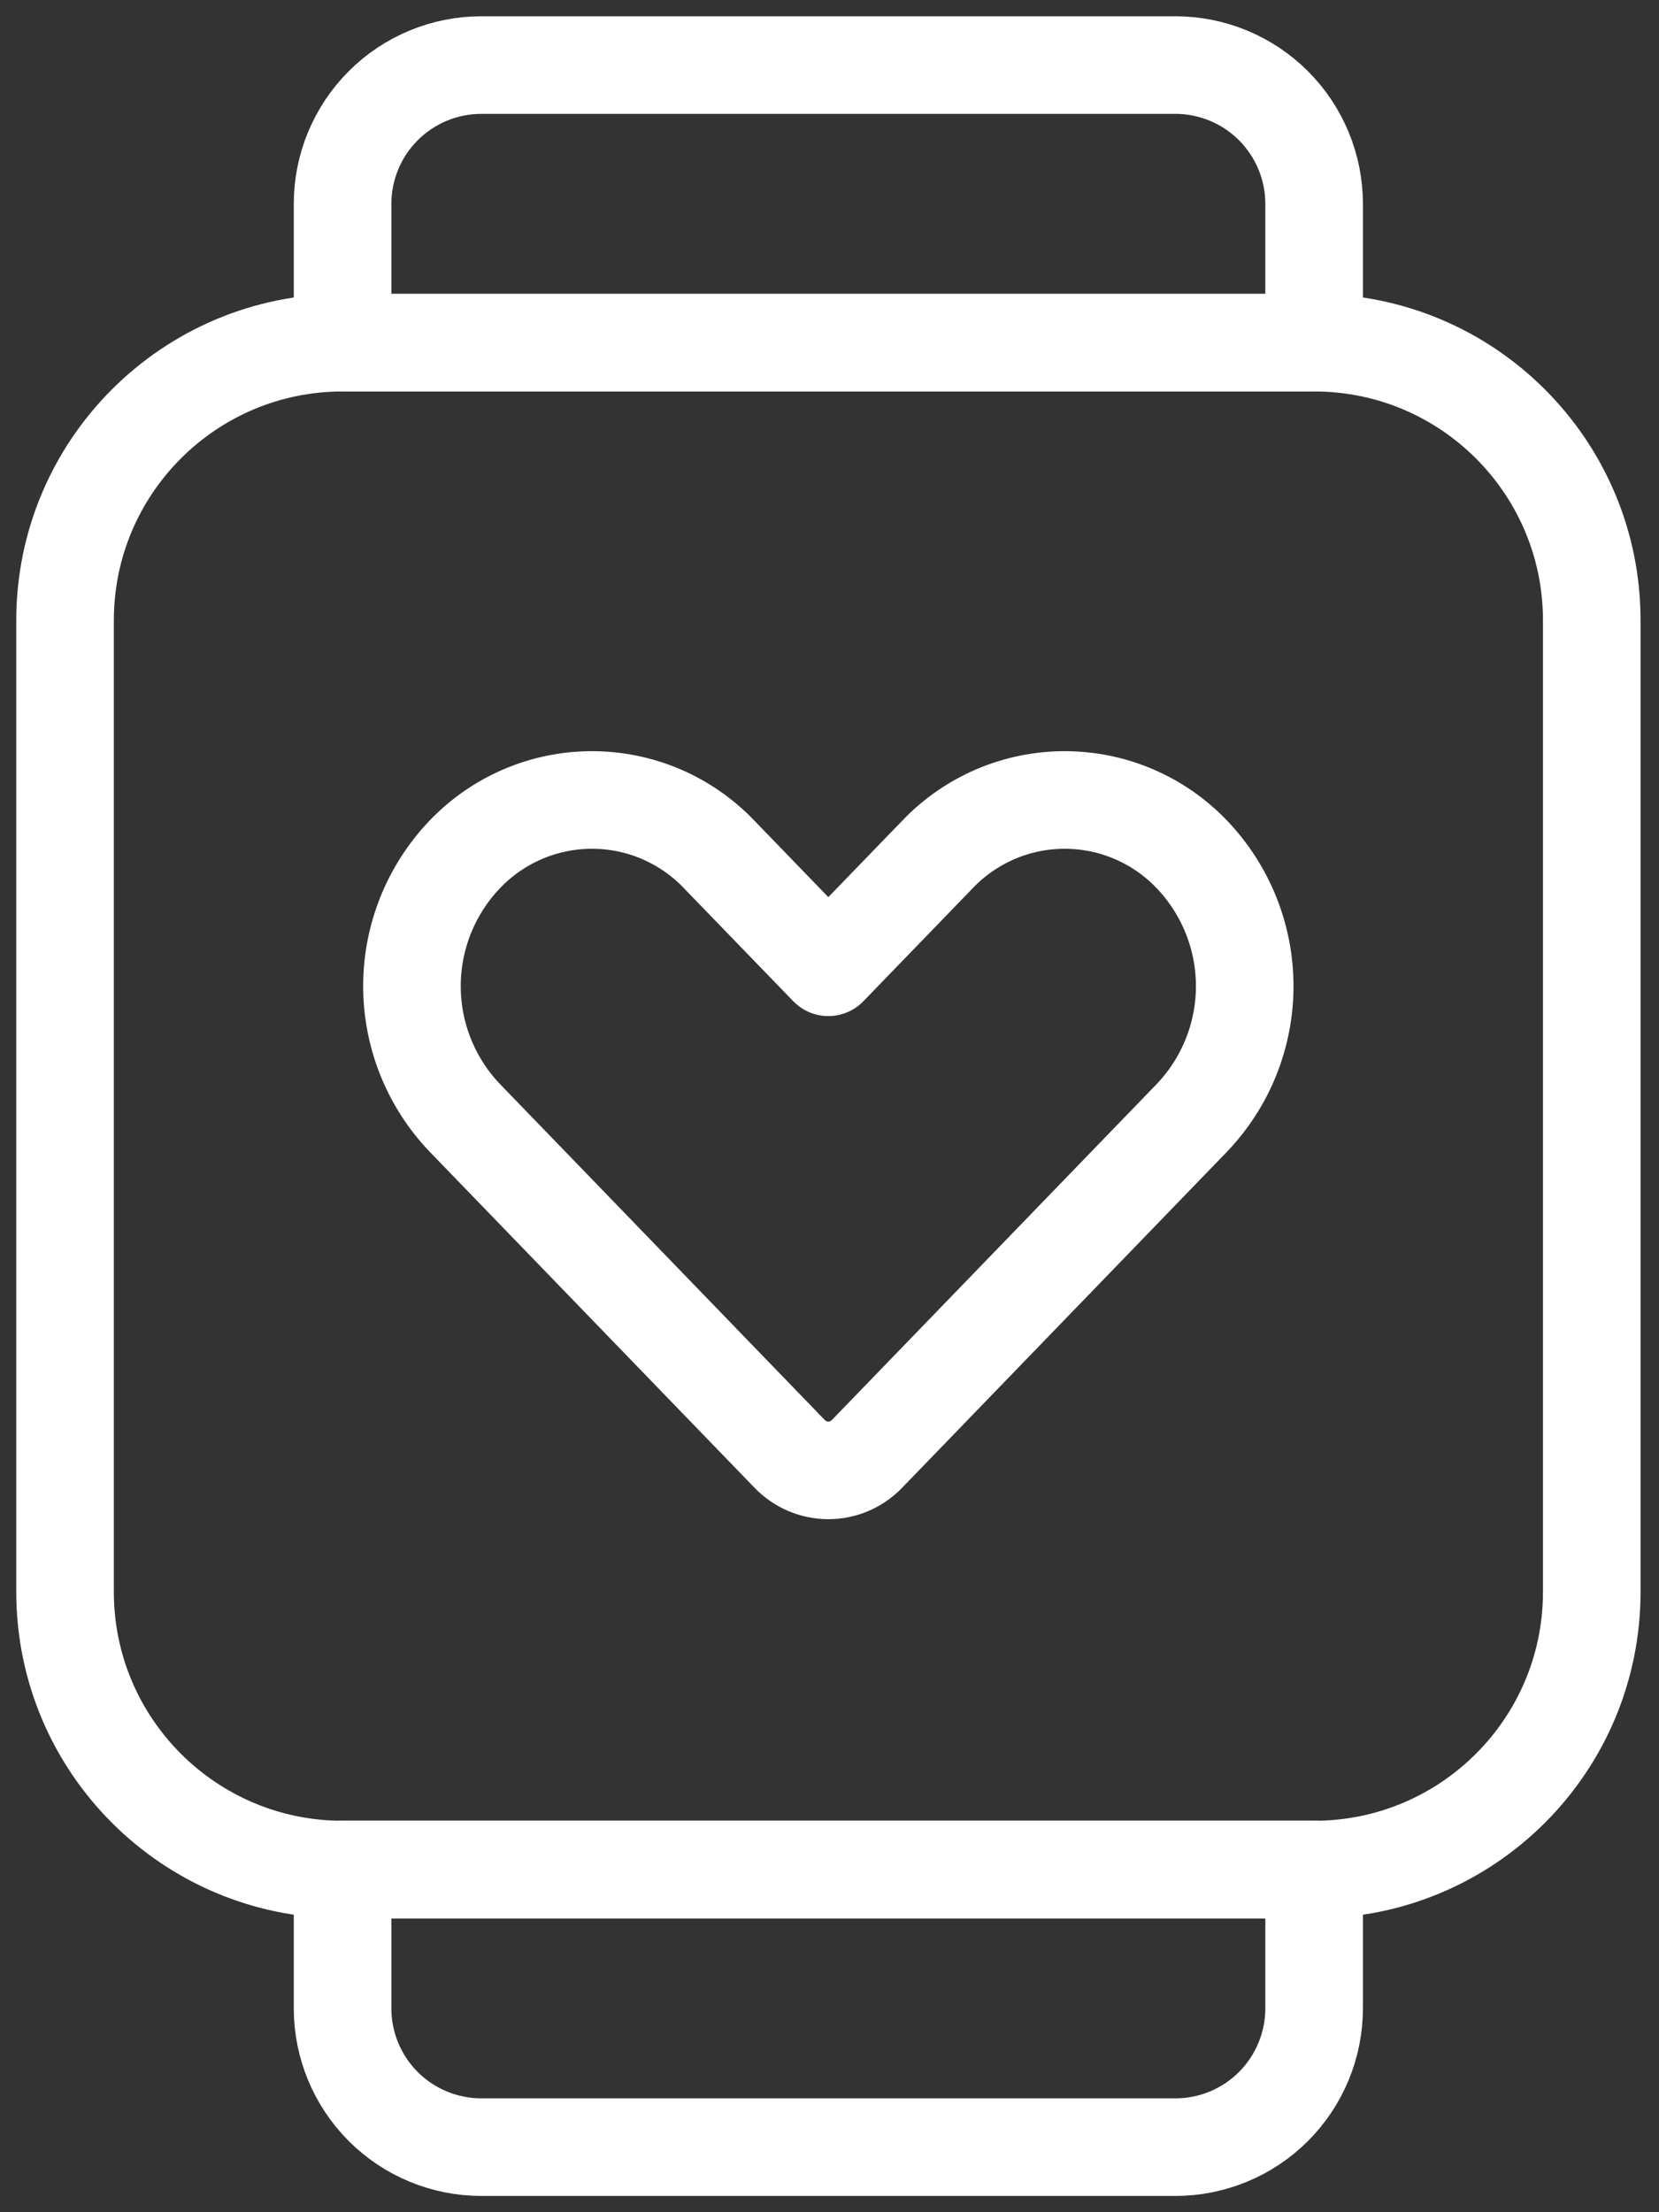
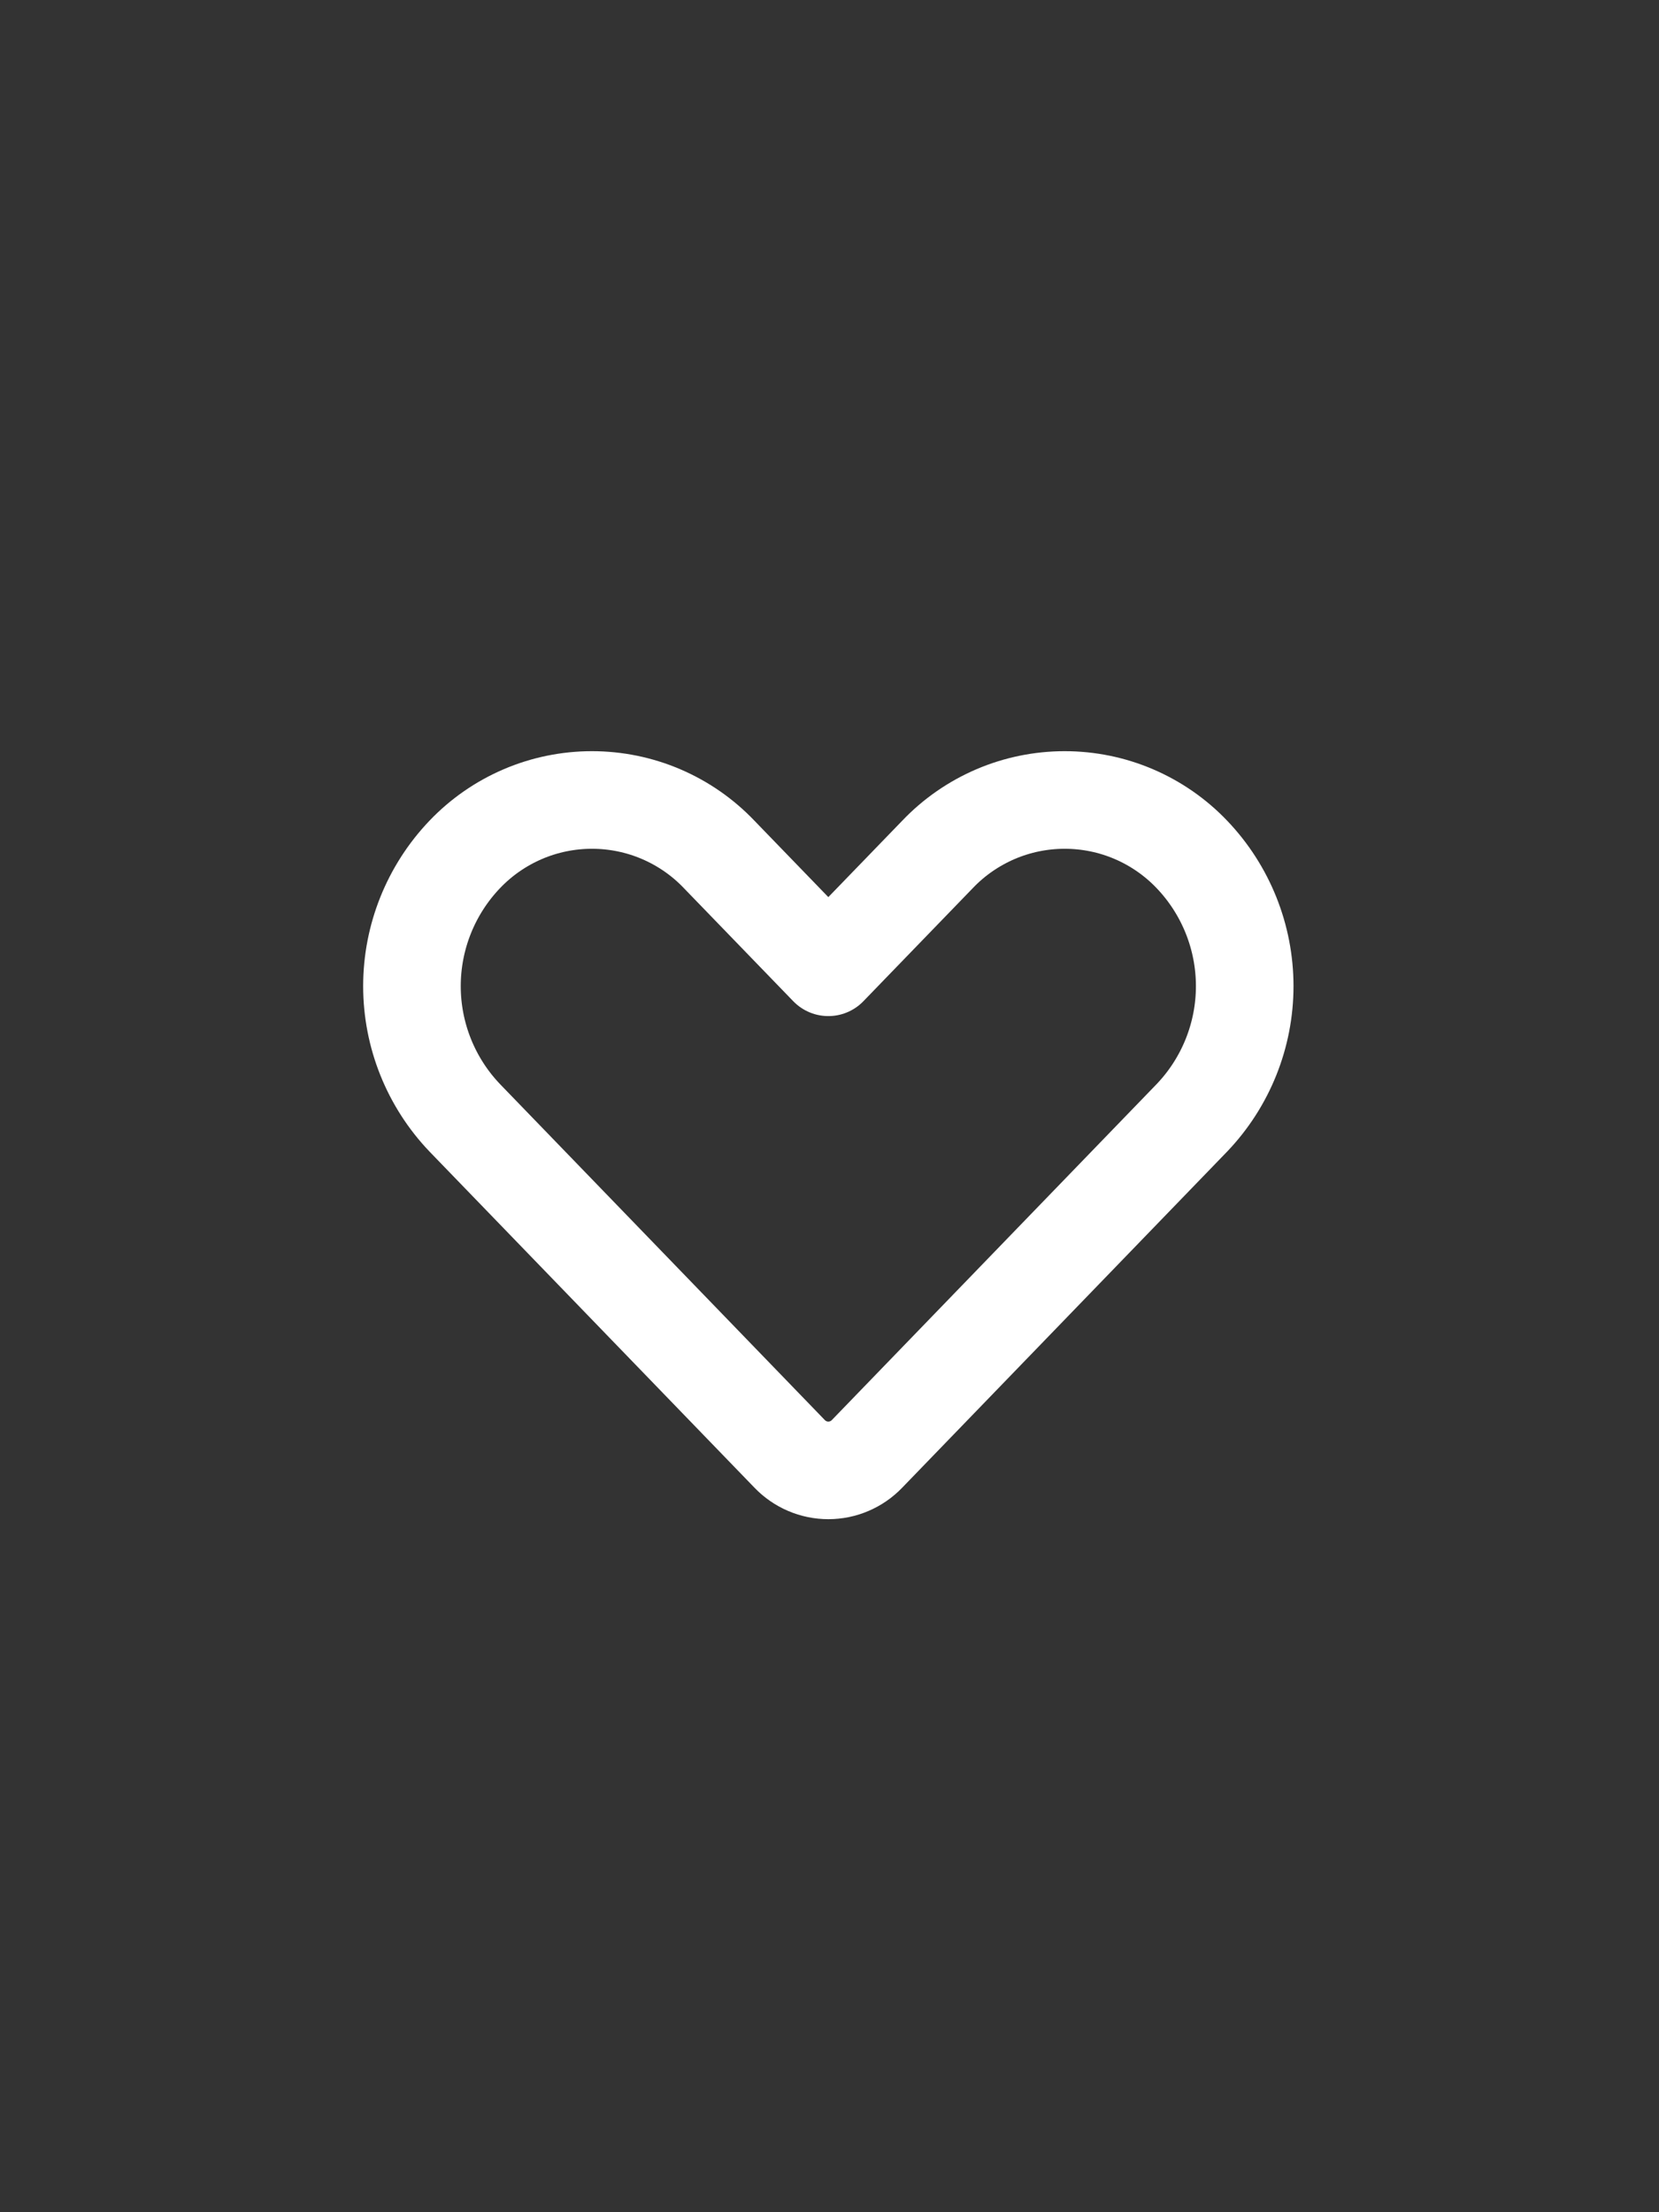
<svg xmlns="http://www.w3.org/2000/svg" width="51" height="68" viewBox="0 0 51 68" fill="none">
  <rect x="0" y="0" width="51" height="68" fill="#333333" stroke="none" />
-   <path d="M40.4 10.533H10.533C5.821 10.533 2 14.354 2 19.067V48.933C2 53.646 5.821 57.467 10.533 57.467H40.4C45.113 57.467 48.933 53.646 48.933 48.933V19.067C48.933 14.354 45.113 10.533 40.4 10.533Z" stroke="white" stroke-width="3" stroke-linecap="round" stroke-linejoin="round" />
-   <path d="M40.398 10.533H10.531V6.267C10.531 5.135 10.981 4.05 11.781 3.25C12.581 2.45 13.666 2 14.798 2H36.131C37.263 2 38.348 2.45 39.148 3.25C39.948 4.05 40.398 5.135 40.398 6.267V10.533Z" stroke="white" stroke-width="3" stroke-linecap="round" stroke-linejoin="round" />
-   <path d="M36.131 66H14.798C13.666 66 12.581 65.551 11.781 64.751C10.981 63.95 10.531 62.865 10.531 61.733V57.467H40.398V61.733C40.398 62.865 39.948 63.95 39.148 64.751C38.348 65.551 37.263 66 36.131 66Z" stroke="white" stroke-width="3" stroke-linecap="round" stroke-linejoin="round" />
  <path d="M36.643 26.266C36.138 25.736 35.531 25.315 34.858 25.026C34.186 24.738 33.462 24.59 32.73 24.59C31.999 24.59 31.274 24.738 30.602 25.026C29.93 25.315 29.322 25.736 28.818 26.266L25.464 29.733L22.11 26.266C21.606 25.736 20.999 25.315 20.326 25.026C19.654 24.738 18.93 24.59 18.198 24.59C17.466 24.59 16.742 24.738 16.07 25.026C15.397 25.315 14.79 25.736 14.285 26.266C13.245 27.356 12.664 28.805 12.664 30.312C12.664 31.819 13.245 33.268 14.285 34.358L24.272 44.687C24.426 44.848 24.611 44.976 24.816 45.064C25.021 45.152 25.241 45.197 25.464 45.197C25.687 45.197 25.907 45.152 26.112 45.064C26.317 44.976 26.502 44.848 26.656 44.687L36.643 34.358C37.683 33.268 38.264 31.819 38.264 30.312C38.264 28.805 37.683 27.356 36.643 26.266Z" stroke="white" stroke-width="3" stroke-linecap="round" stroke-linejoin="round" />
</svg>